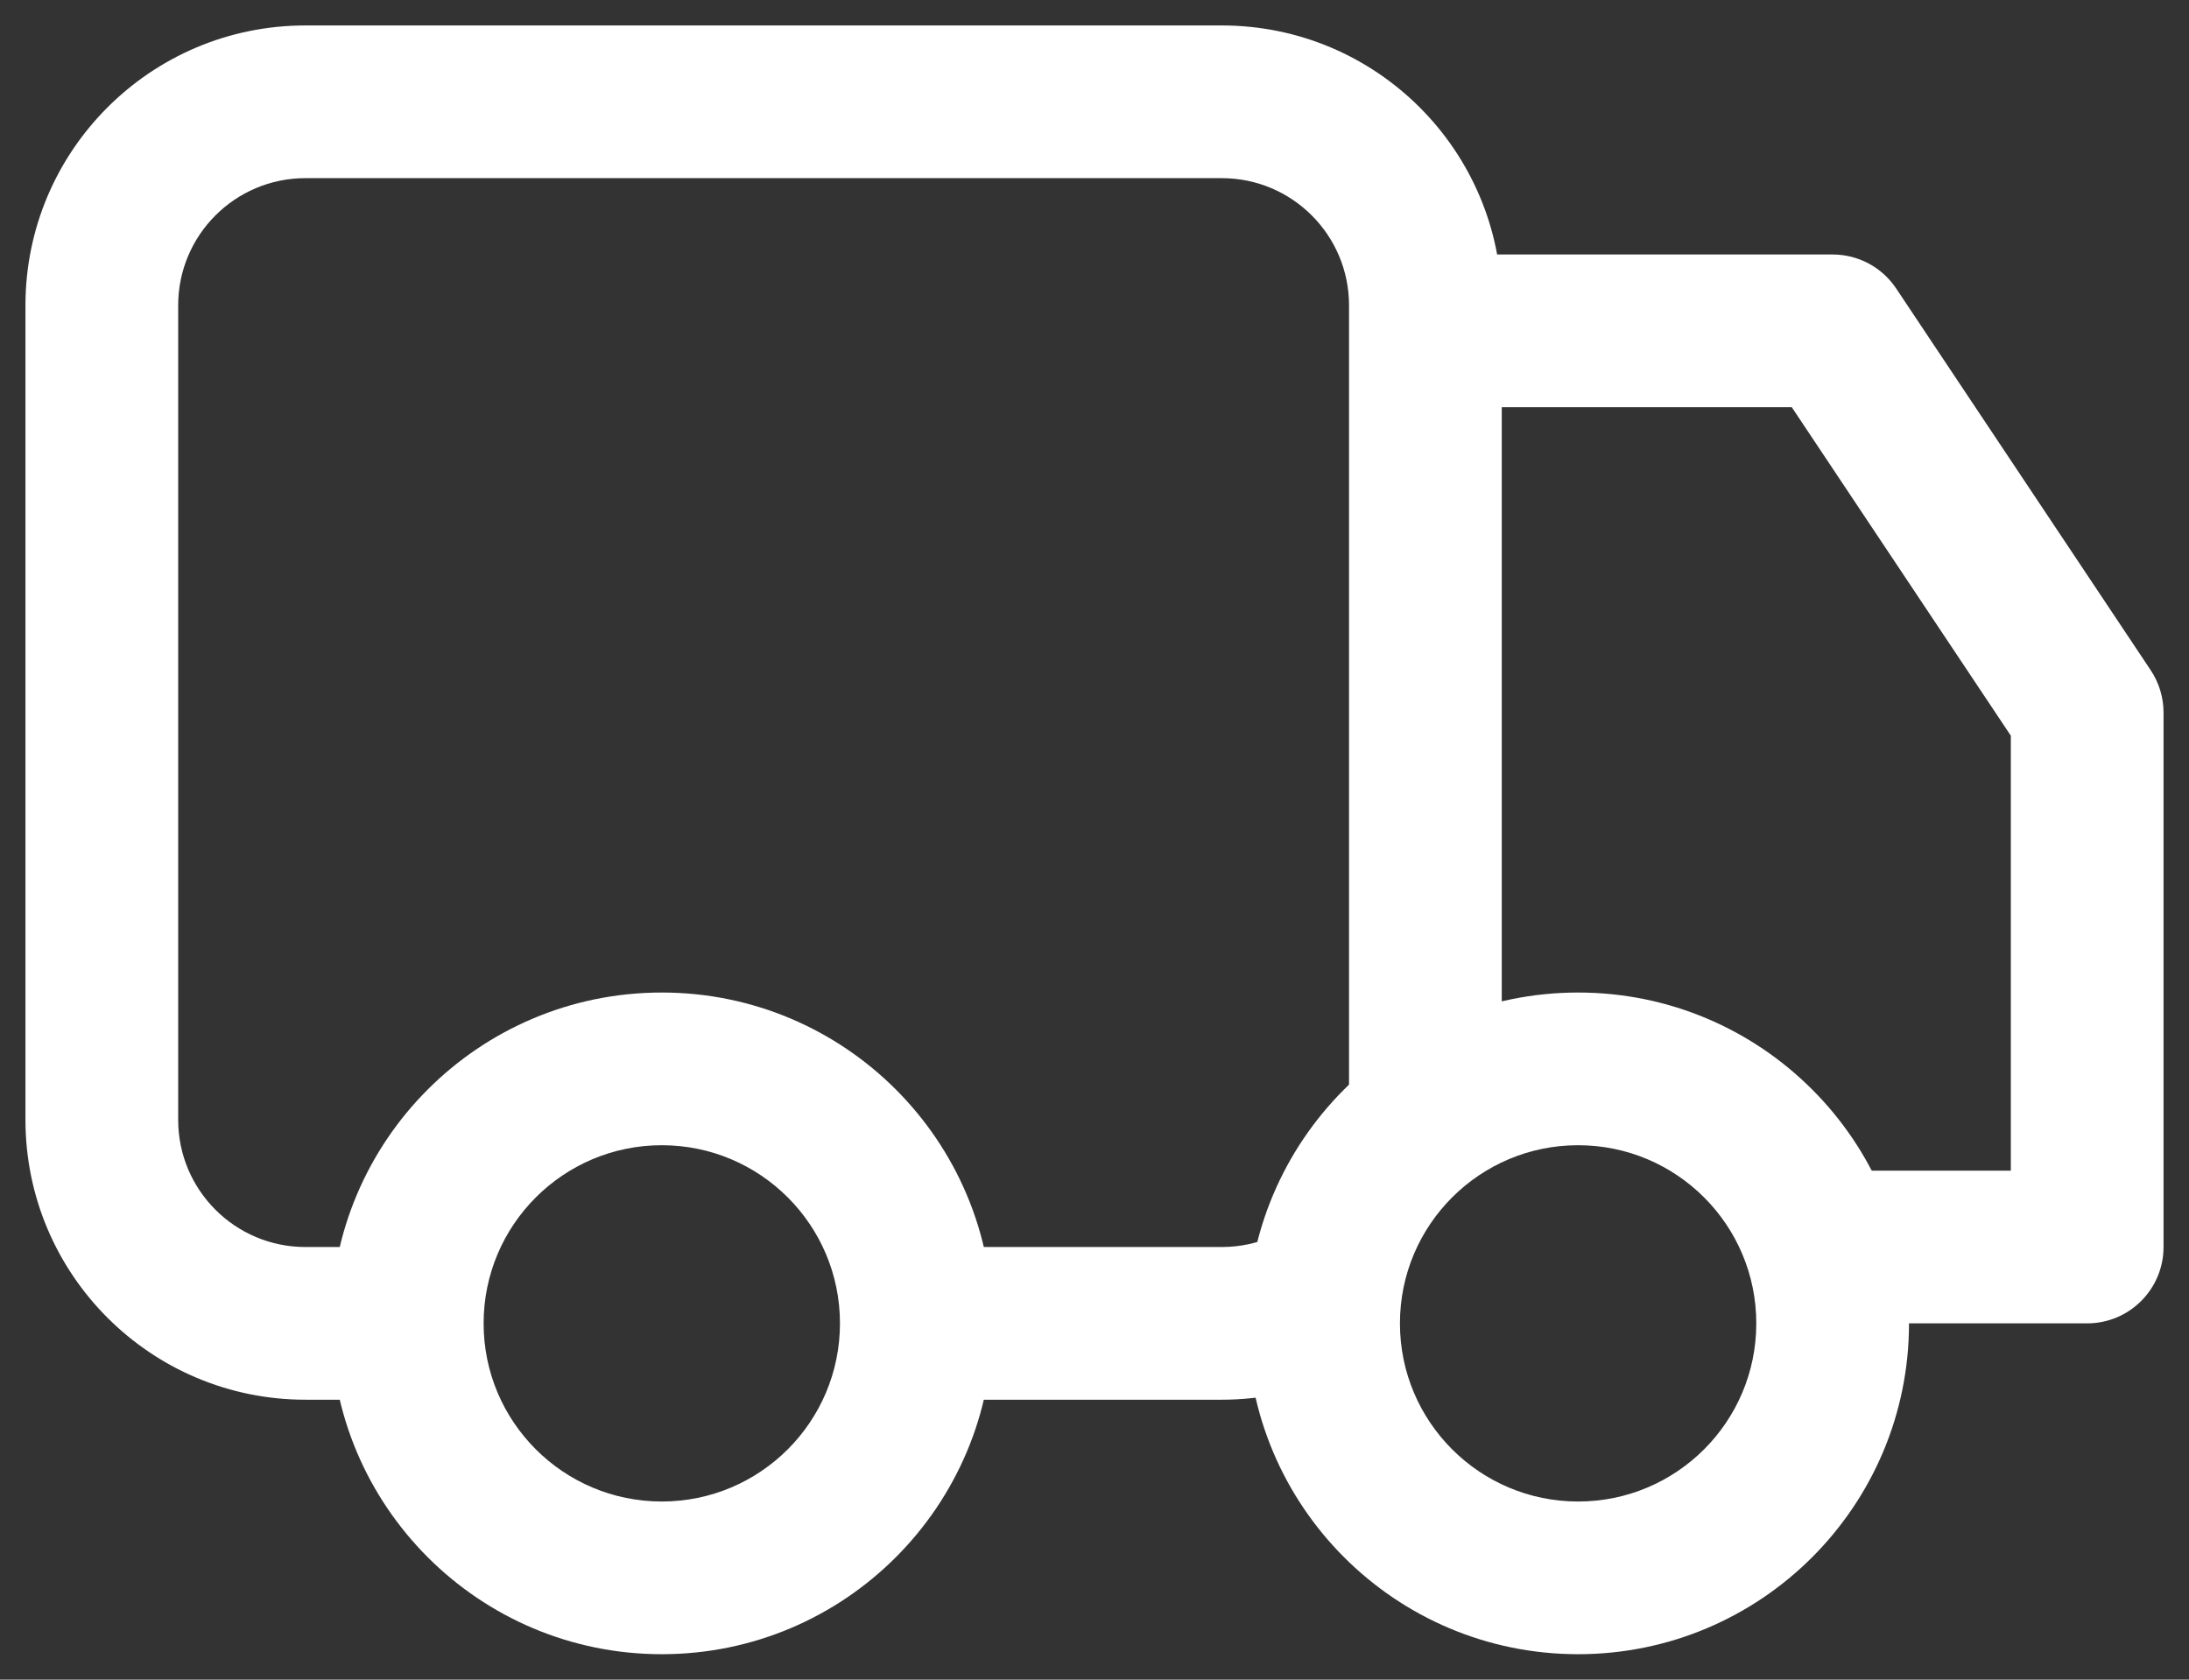
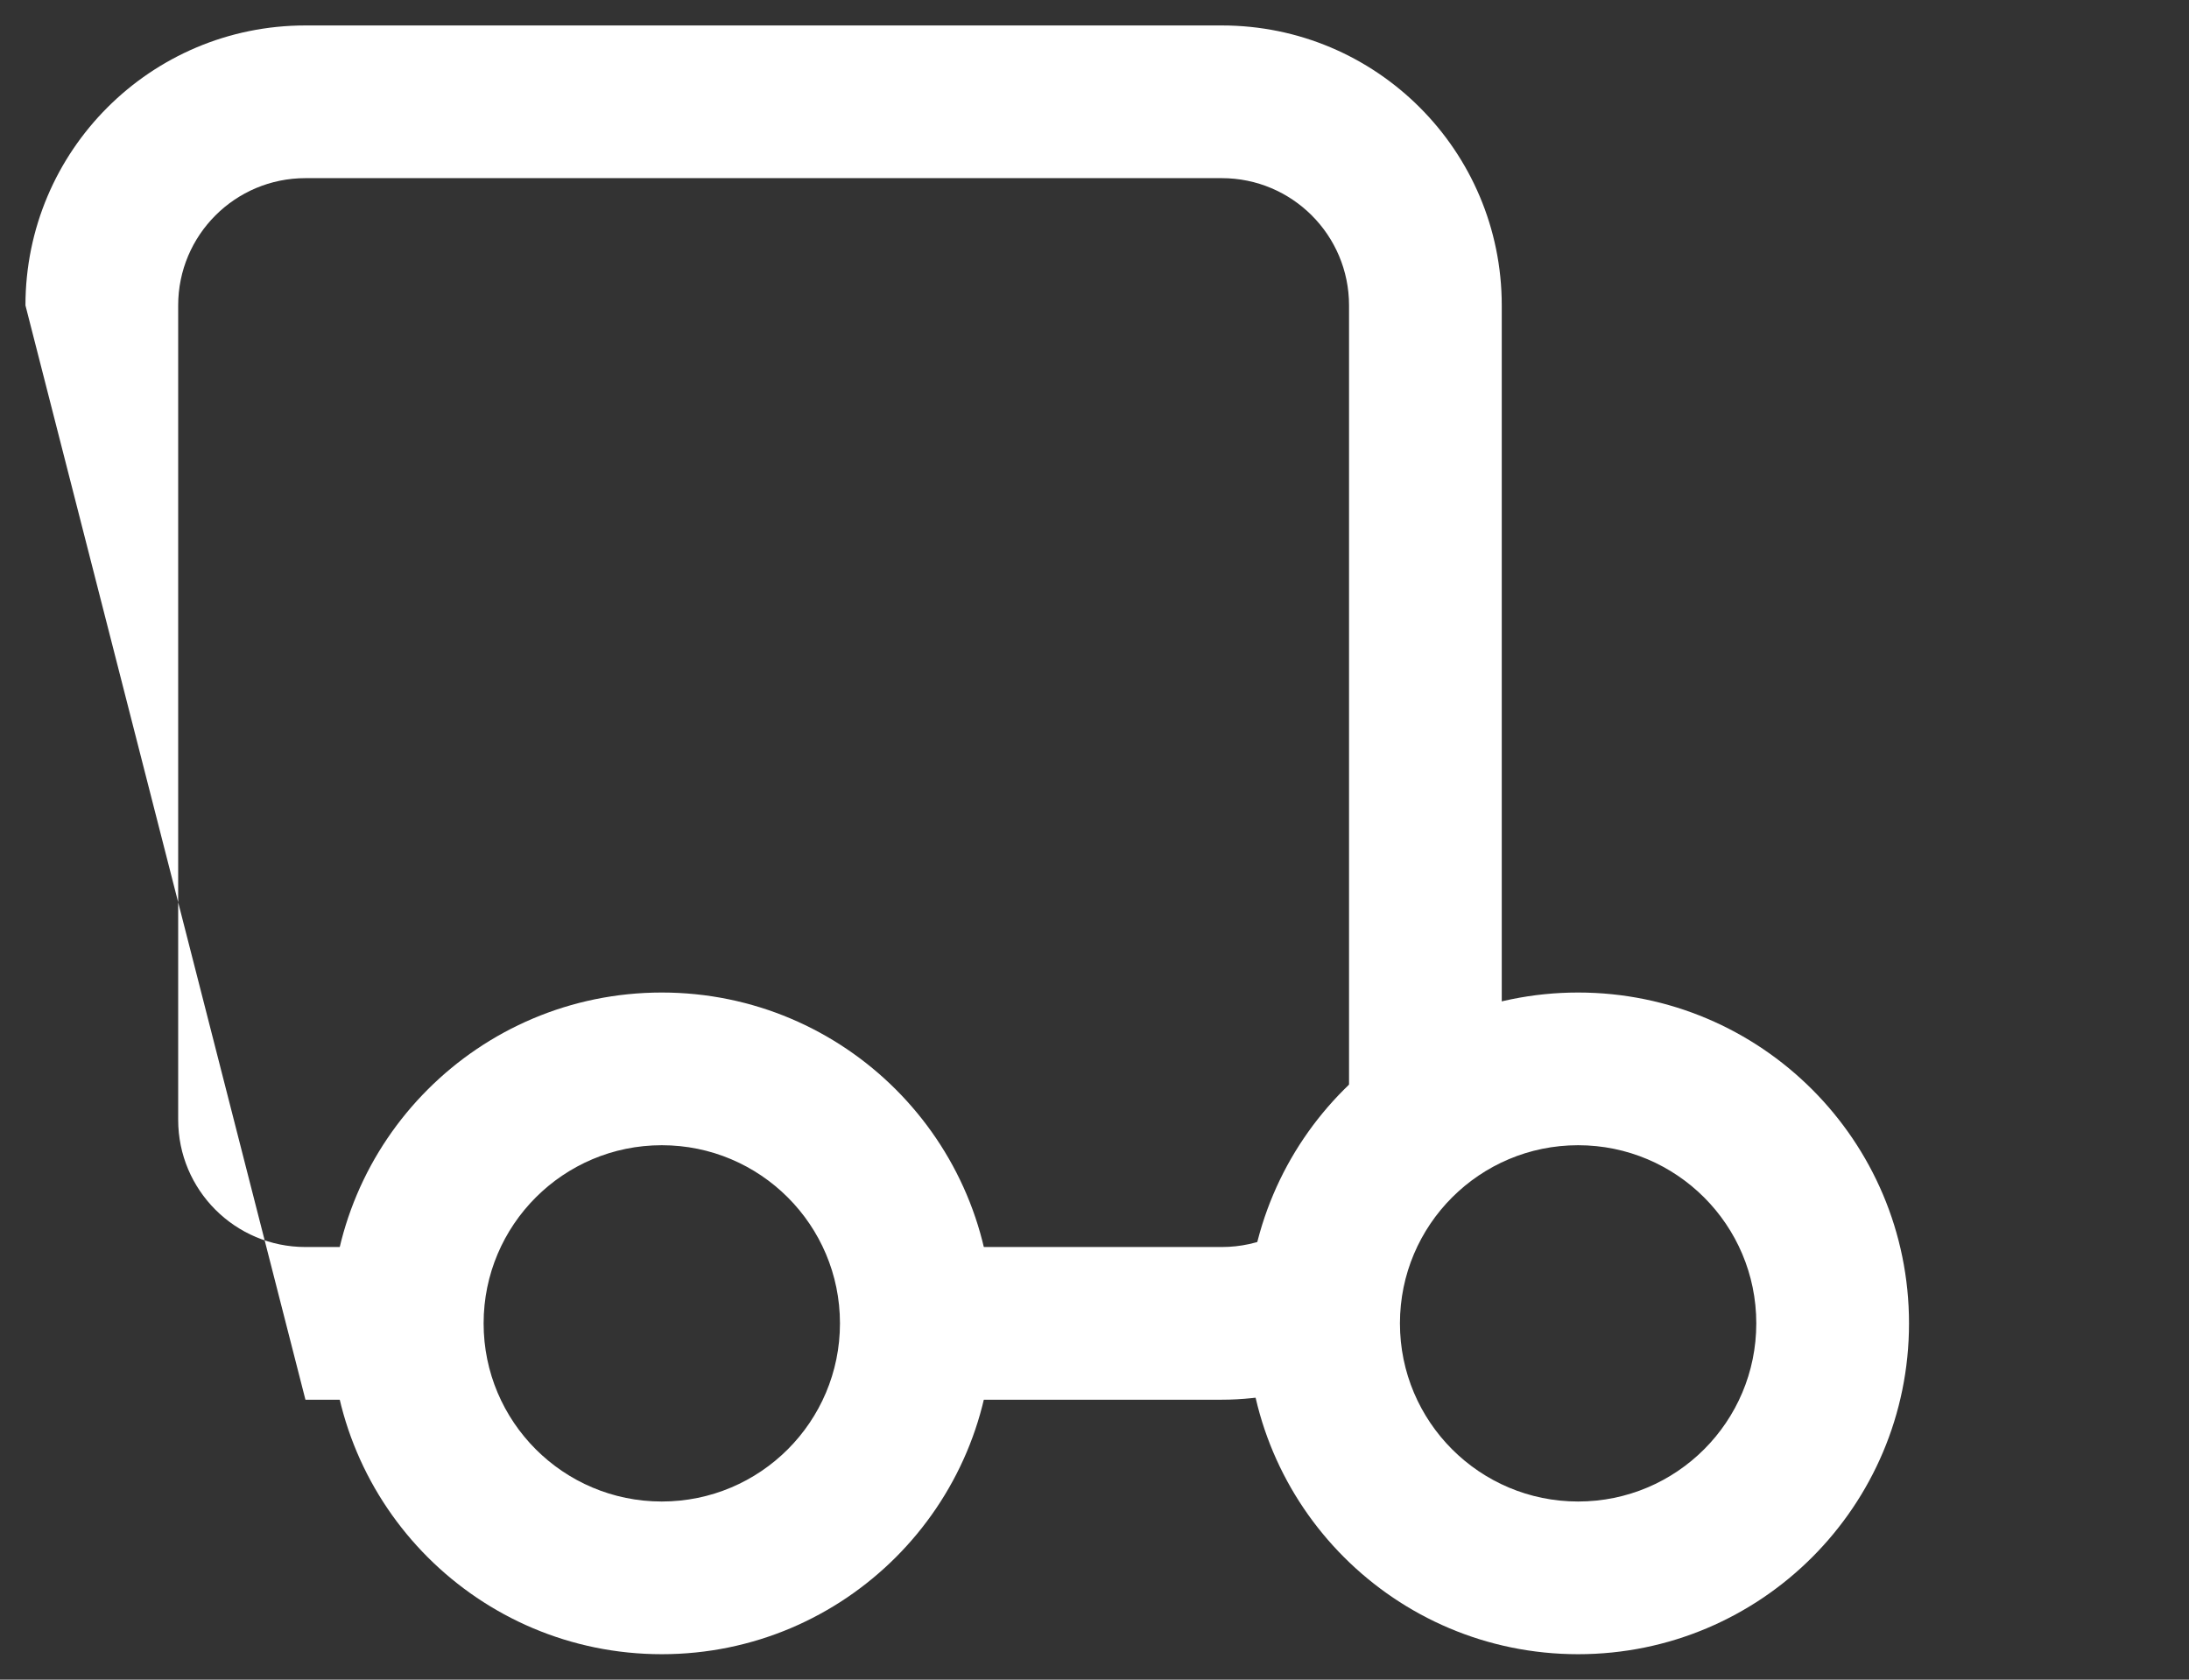
<svg xmlns="http://www.w3.org/2000/svg" width="43px" height="33px" viewBox="0 0 43 33" version="1.1">
  <rect x="0" y="0" width="43" height="33" fill="#333333" stroke="none" />
  <title>DS icon</title>
  <desc>Created with Sketch.</desc>
  <g id="Page-1" stroke="none" stroke-width="1" fill="none" fill-rule="evenodd">
    <g id="DS-icon" transform="translate(0.5, 0.5)" fill="#ffffff" fill-rule="nonzero">
-       <path d="M23.5,0 C26.538,0 29,2.462 29,5.5 L29,21.5 L26,21.5 L26,5.5 C26,4.119 24.881,3 23.5,3 L5.5,3 C4.119,3 3,4.119 3,5.5 L3,21.5 C3,22.881 4.119,24 5.5,24 L8,24 L8,27 L5.5,27 C2.462,27 0,24.538 0,21.5 L0,5.5 C0,2.462 2.462,0 5.5,0 L23.5,0 Z M25.796,26.499 C25.081,26.828 24.301,27 23.5,27 L18,27 L18,24 L23.5,24 C23.867,24 24.219,23.922 24.543,23.773 L25.796,26.499 Z" id="Shape" />
+       <path d="M23.5,0 C26.538,0 29,2.462 29,5.5 L29,21.5 L26,21.5 L26,5.5 C26,4.119 24.881,3 23.5,3 L5.5,3 C4.119,3 3,4.119 3,5.5 L3,21.5 C3,22.881 4.119,24 5.5,24 L8,24 L8,27 L5.5,27 L0,5.5 C0,2.462 2.462,0 5.5,0 L23.5,0 Z M25.796,26.499 C25.081,26.828 24.301,27 23.5,27 L18,27 L18,24 L23.5,24 C23.867,24 24.219,23.922 24.543,23.773 L25.796,26.499 Z" id="Shape" />
      <path d="M12.5,32 C16.09,32 19,29.09 19,25.5 C19,21.91 16.09,19 12.5,19 C8.91,19 6,21.91 6,25.5 C6,29.09 8.91,32 12.5,32 Z M12.5,29 C10.567,29 9,27.433 9,25.5 C9,23.567 10.567,22 12.5,22 C14.433,22 16,23.567 16,25.5 C16,27.433 14.433,29 12.5,29 Z" id="Oval" />
      <path d="M30.5,32 C34.09,32 37,29.09 37,25.5 C37,21.91 34.09,19 30.5,19 C26.91,19 24,21.91 24,25.5 C24,29.09 26.91,32 30.5,32 Z M30.5,29 C28.567,29 27,27.433 27,25.5 C27,23.567 28.567,22 30.5,22 C32.433,22 34,23.567 34,25.5 C34,27.433 32.433,29 30.5,29 Z" id="Oval-Copy" />
-       <path d="M39,13.954 L39,22.5 L35.5,22.5 L35.5,25.5 L40.5,25.5 C41.328,25.5 42,24.828 42,24 L42,13.5 C42,13.204 41.912,12.914 41.748,12.668 L36.748,5.168 C36.47,4.751 36.002,4.5 35.5,4.5 L27.5,4.5 L27.5,7.5 L34.697,7.5 L39,13.954 Z" id="Path-3" />
    </g>
  </g>
</svg>